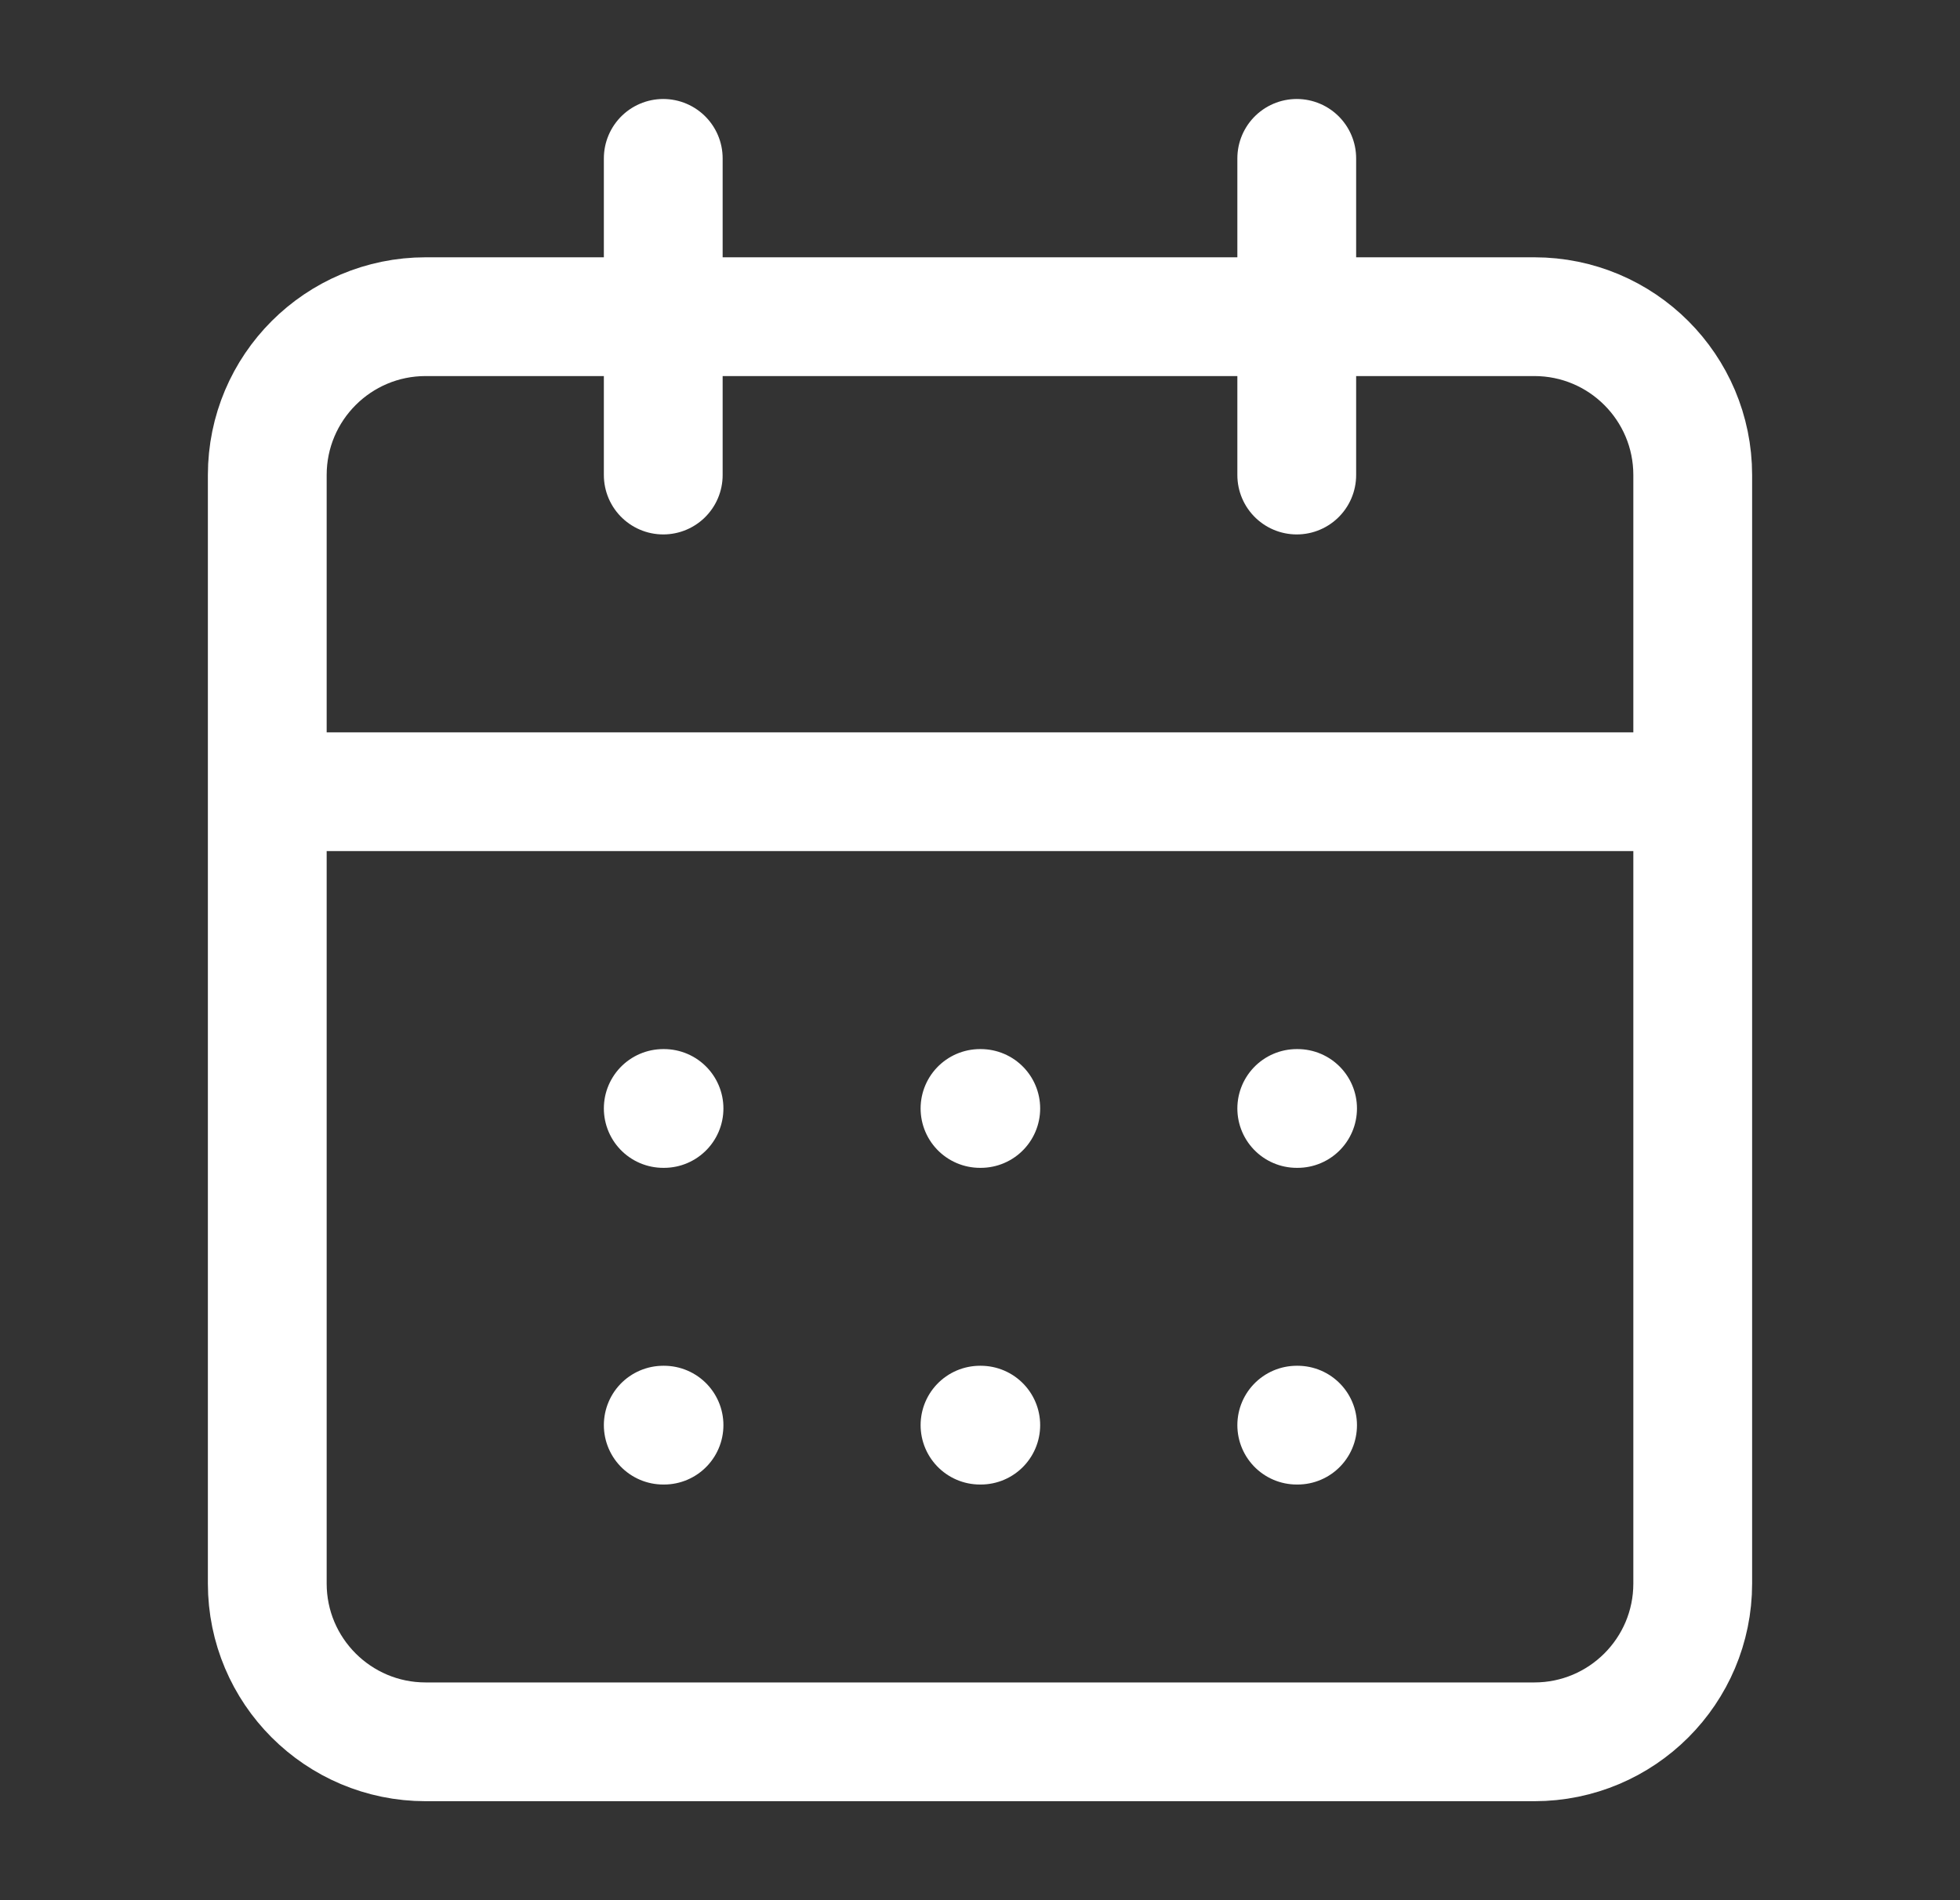
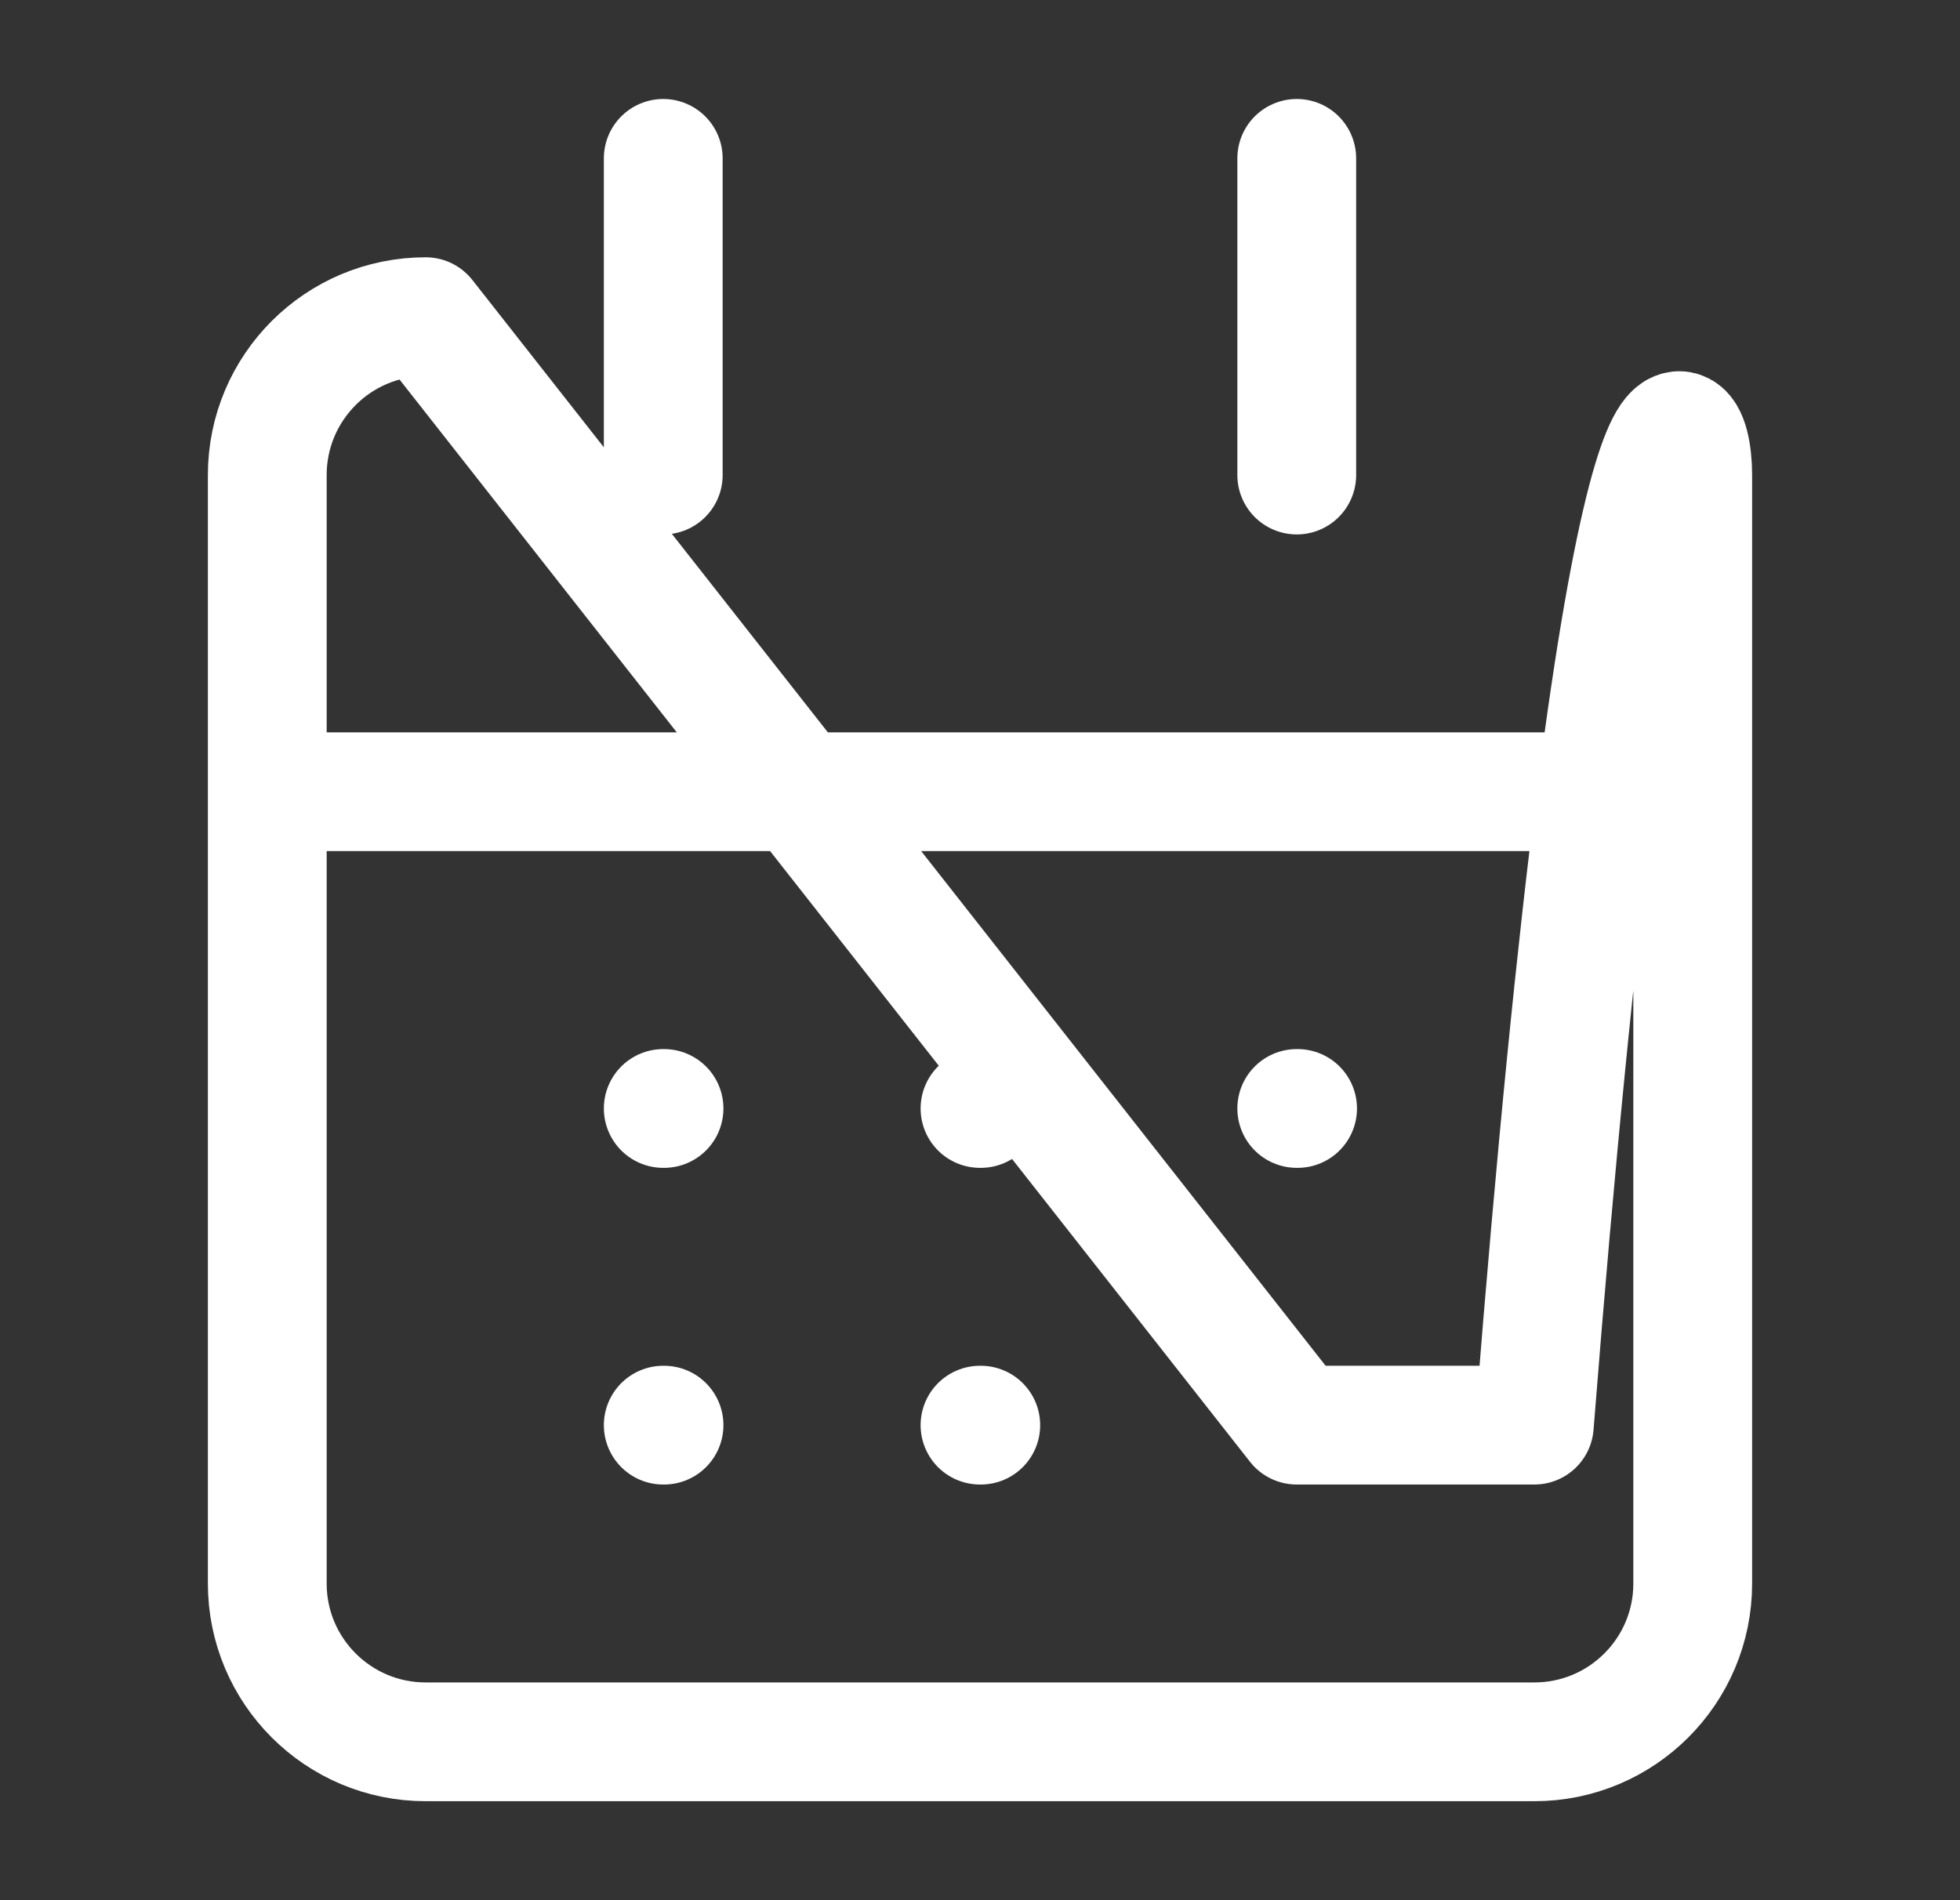
<svg xmlns="http://www.w3.org/2000/svg" width="33" height="32" viewBox="0 0 33 32" fill="none">
  <rect x="0" y="0" width="33" height="32" fill="#333333" stroke="none" />
-   <path d="M11.167 2.667V8M21.833 2.667V8M4.5 13.333H28.5M11.167 18.667H11.18M16.5 18.667H16.513M21.833 18.667H21.847M11.167 24H11.18M16.5 24H16.513M21.833 24H21.847M7.167 5.333H25.833C27.306 5.333 28.5 6.527 28.5 8V26.667C28.5 28.139 27.306 29.333 25.833 29.333H7.167C5.694 29.333 4.5 28.139 4.5 26.667V8C4.5 6.527 5.694 5.333 7.167 5.333Z" stroke="white" stroke-width="2" stroke-linecap="round" stroke-linejoin="round" />
+   <path d="M11.167 2.667V8M21.833 2.667V8M4.5 13.333H28.5M11.167 18.667H11.18M16.5 18.667H16.513M21.833 18.667H21.847M11.167 24H11.18M16.5 24H16.513M21.833 24H21.847H25.833C27.306 5.333 28.5 6.527 28.5 8V26.667C28.5 28.139 27.306 29.333 25.833 29.333H7.167C5.694 29.333 4.5 28.139 4.5 26.667V8C4.5 6.527 5.694 5.333 7.167 5.333Z" stroke="white" stroke-width="2" stroke-linecap="round" stroke-linejoin="round" />
</svg>